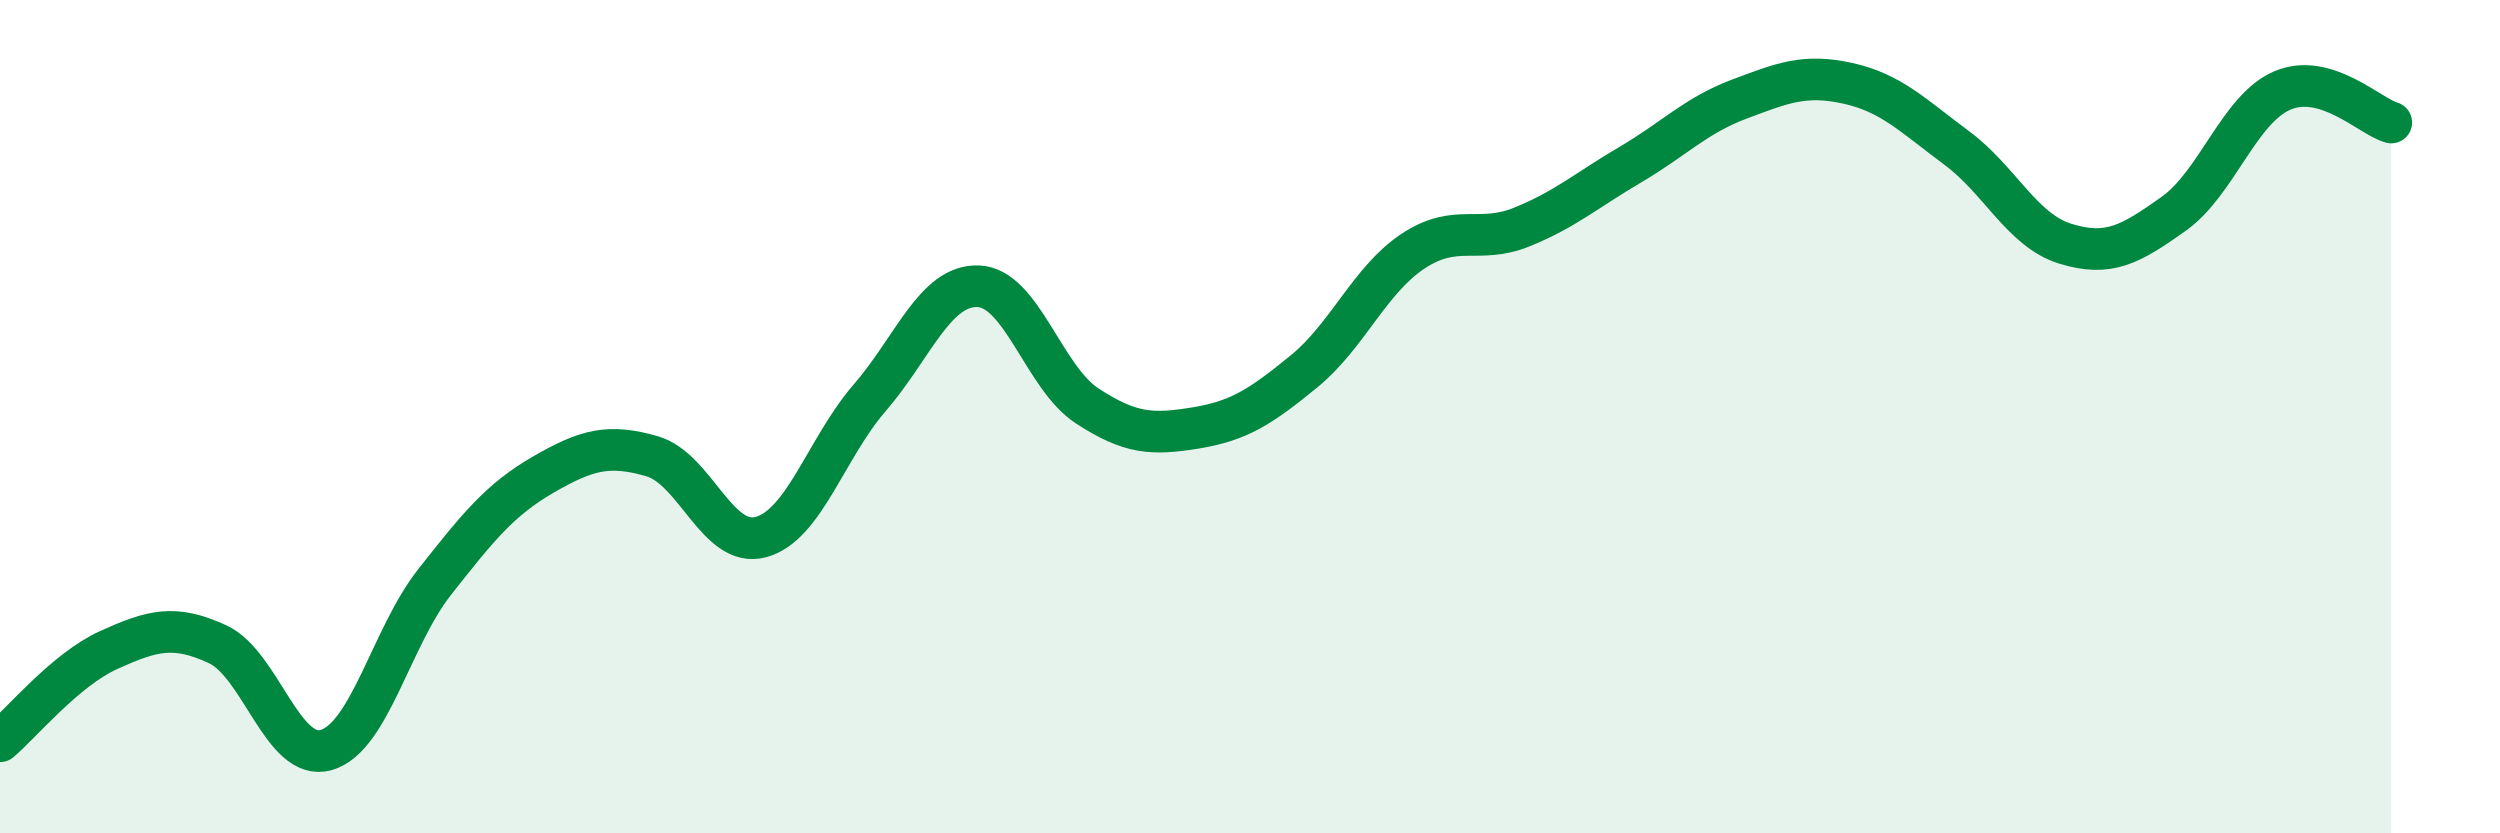
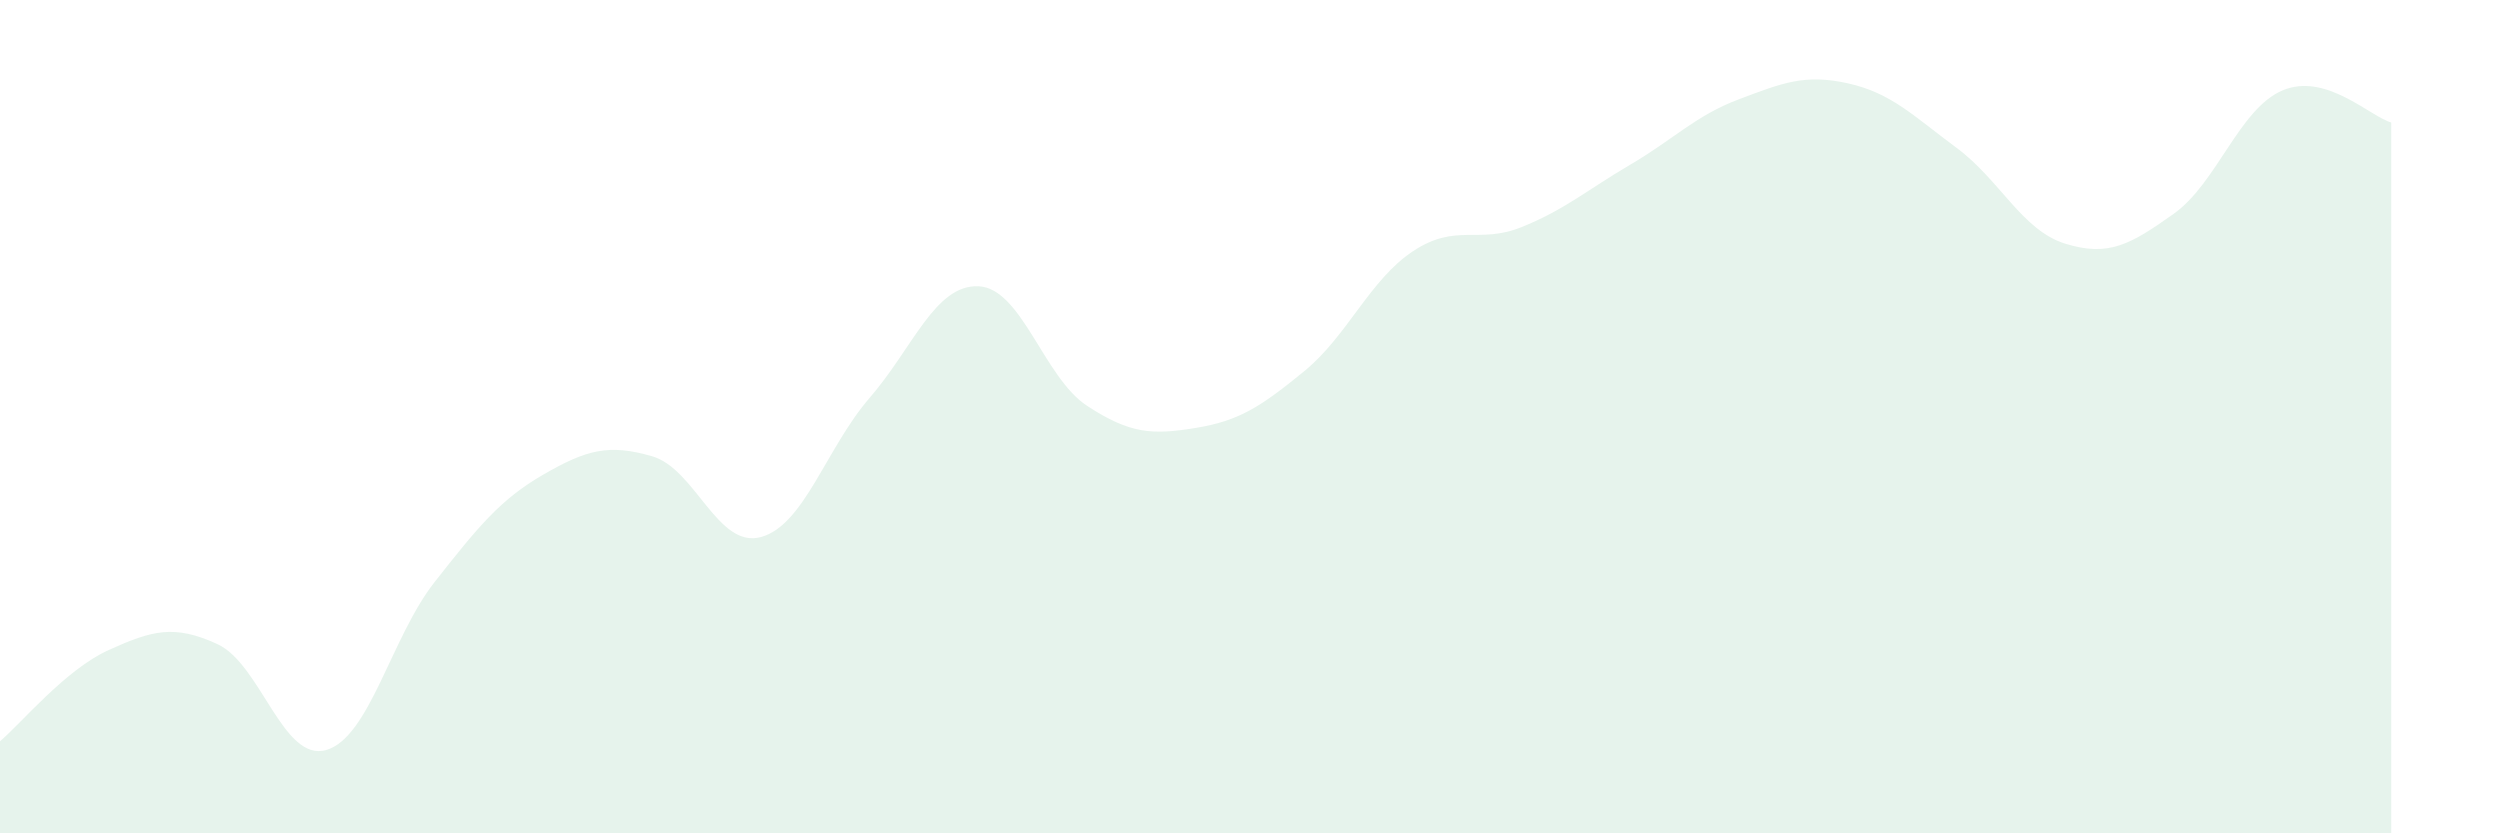
<svg xmlns="http://www.w3.org/2000/svg" width="60" height="20" viewBox="0 0 60 20">
  <path d="M 0,17.79 C 0.52,17.35 1.57,16.07 2.61,15.6 C 3.65,15.13 4.18,14.98 5.22,15.46 C 6.26,15.94 6.79,18.3 7.83,18 C 8.87,17.7 9.39,15.29 10.43,13.97 C 11.47,12.65 12,11.99 13.04,11.39 C 14.08,10.79 14.61,10.65 15.65,10.95 C 16.69,11.25 17.22,13.17 18.26,12.89 C 19.3,12.61 19.83,10.75 20.87,9.55 C 21.91,8.35 22.44,6.83 23.48,6.87 C 24.52,6.91 25.05,9.06 26.09,9.74 C 27.13,10.42 27.66,10.44 28.7,10.27 C 29.74,10.1 30.26,9.76 31.3,8.91 C 32.34,8.06 32.87,6.72 33.91,6.03 C 34.95,5.34 35.48,5.87 36.52,5.45 C 37.56,5.03 38.09,4.56 39.13,3.95 C 40.17,3.34 40.7,2.77 41.74,2.38 C 42.78,1.99 43.31,1.77 44.35,2 C 45.39,2.23 45.92,2.78 46.96,3.55 C 48,4.32 48.53,5.53 49.57,5.85 C 50.61,6.17 51.13,5.87 52.17,5.13 C 53.21,4.39 53.74,2.61 54.78,2.17 C 55.82,1.73 56.87,2.79 57.39,2.94L57.39 20L0 20Z" fill="#008740" opacity="0.1" stroke-linecap="round" stroke-linejoin="round" />
-   <path d="M 0,17.79 C 0.52,17.35 1.57,16.07 2.61,15.6 C 3.65,15.13 4.18,14.98 5.22,15.46 C 6.26,15.94 6.79,18.3 7.83,18 C 8.87,17.7 9.39,15.29 10.43,13.97 C 11.47,12.65 12,11.99 13.04,11.39 C 14.08,10.79 14.61,10.65 15.65,10.95 C 16.69,11.25 17.22,13.17 18.26,12.89 C 19.3,12.61 19.83,10.75 20.87,9.55 C 21.91,8.35 22.44,6.83 23.48,6.87 C 24.52,6.91 25.05,9.06 26.09,9.74 C 27.13,10.42 27.66,10.44 28.7,10.27 C 29.74,10.1 30.26,9.76 31.3,8.91 C 32.34,8.06 32.87,6.72 33.91,6.03 C 34.95,5.34 35.48,5.87 36.52,5.45 C 37.56,5.03 38.09,4.56 39.13,3.95 C 40.17,3.34 40.7,2.77 41.74,2.38 C 42.78,1.99 43.31,1.77 44.35,2 C 45.39,2.23 45.92,2.78 46.96,3.55 C 48,4.32 48.53,5.53 49.57,5.85 C 50.61,6.17 51.13,5.87 52.17,5.13 C 53.21,4.39 53.74,2.61 54.78,2.17 C 55.82,1.73 56.87,2.79 57.39,2.94" stroke="#008740" stroke-width="1" fill="none" stroke-linecap="round" stroke-linejoin="round" />
</svg>